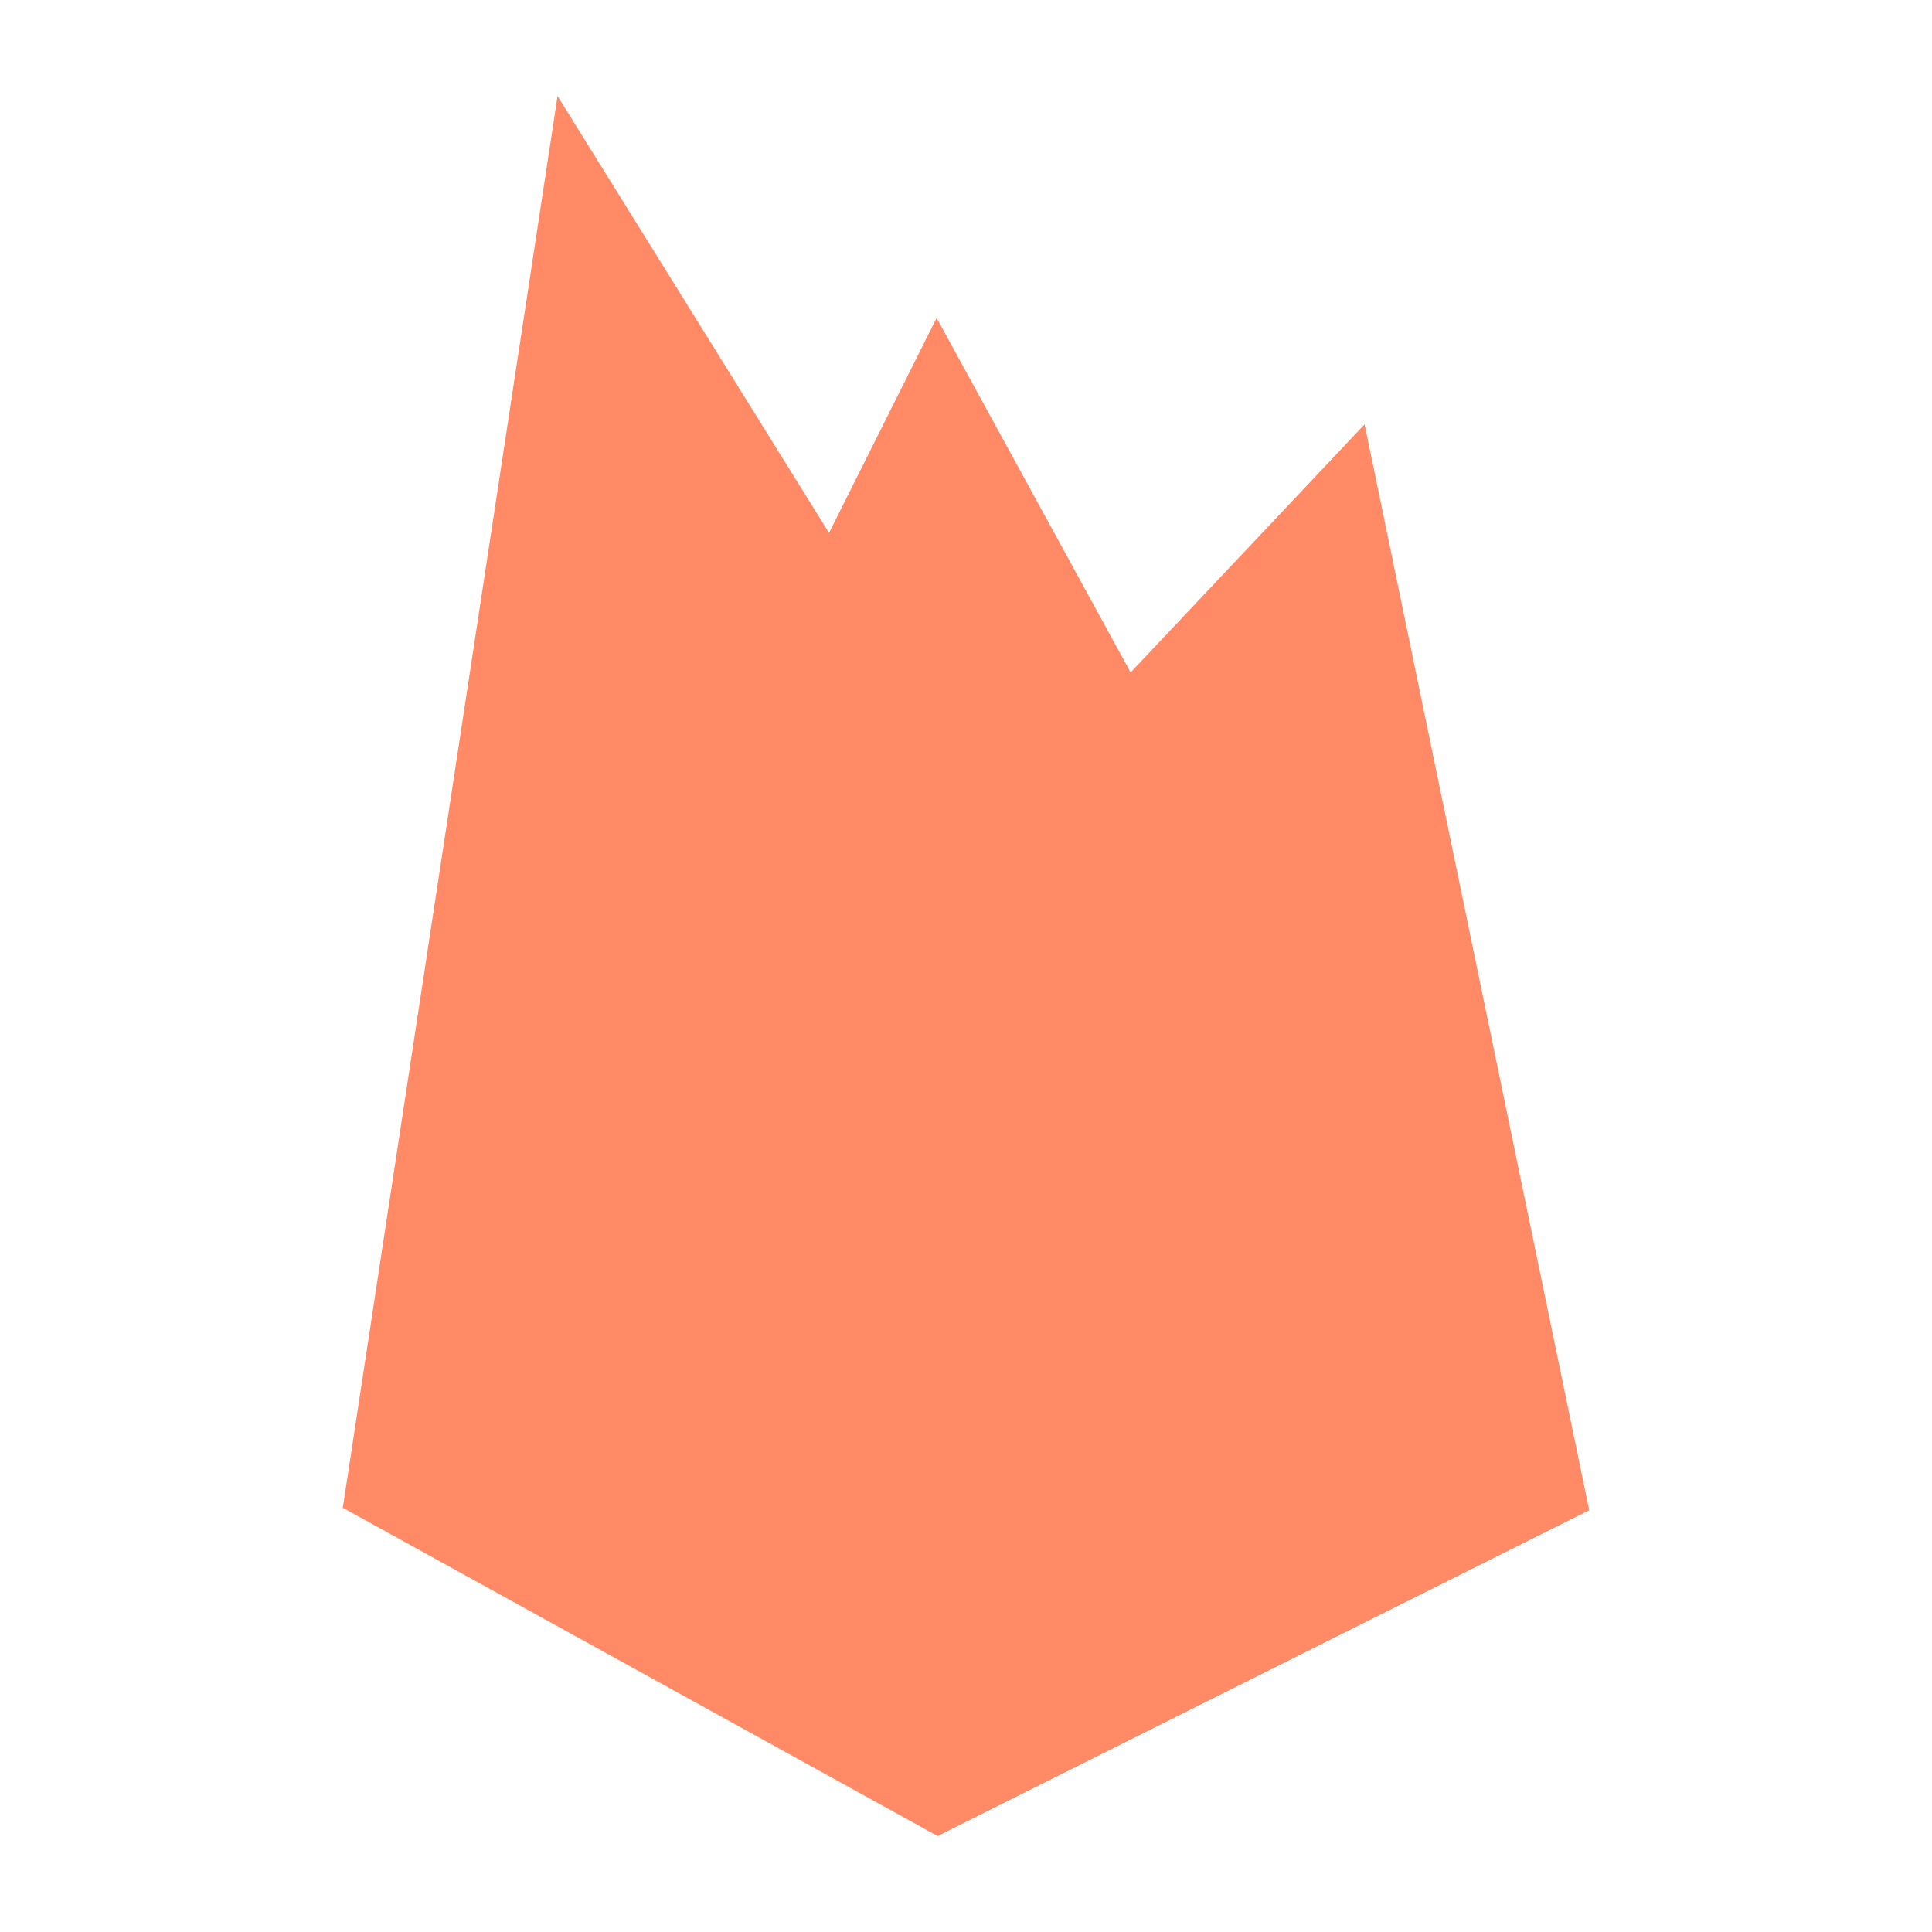
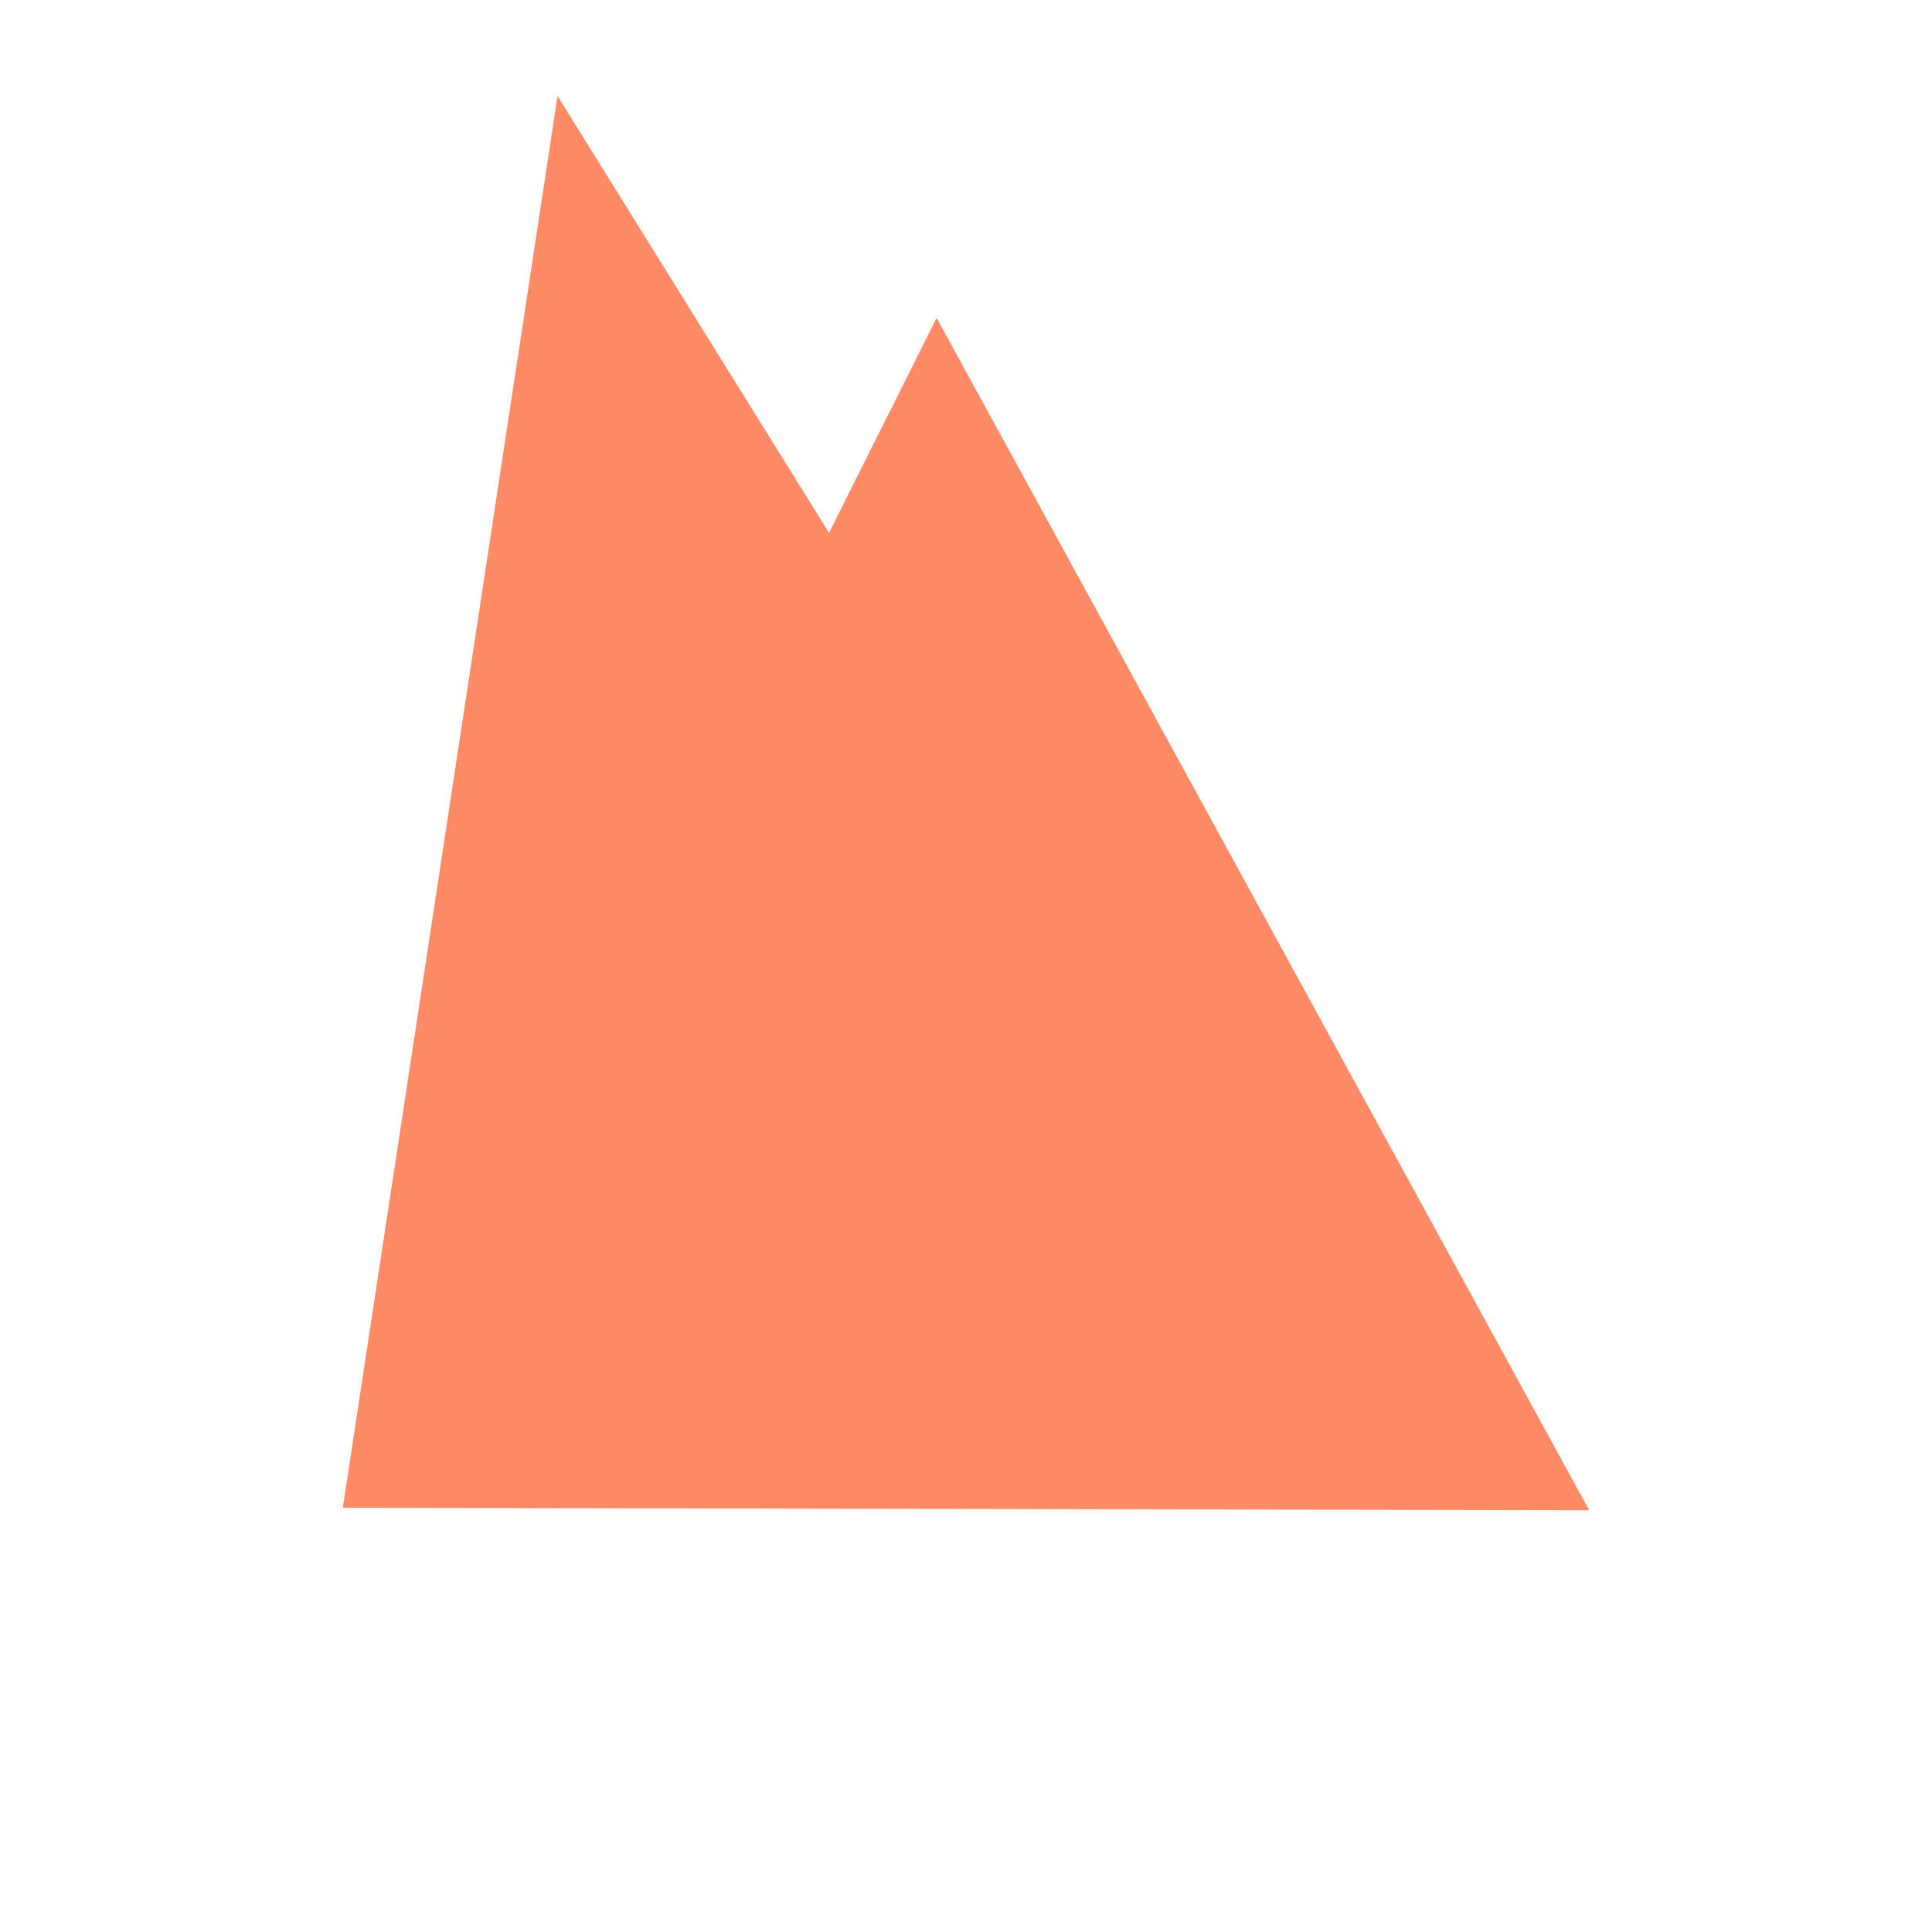
<svg xmlns="http://www.w3.org/2000/svg" version="1.1" viewBox="0 0 400 400" width="16px" height="16px">
  <g transform="translate(-1.575 103.4)">
    <g transform="translate(-2.5879e-8 -1.5259e-6)" fill="#FF8A65" data-iconColor="FirebaseRC">
      <path d="m72.55 208.77 44.456-292.29 56.209 90.445 22.275-44.495 135.11 246.85z" />
-       <path d="m195.7 276.73 134.9-67.45-46.5-224.83-211.55 224.32z" />
-       <path d="m173.22 6.932-100.66 201.84 136.35-144.58z" />
    </g>
  </g>
</svg>